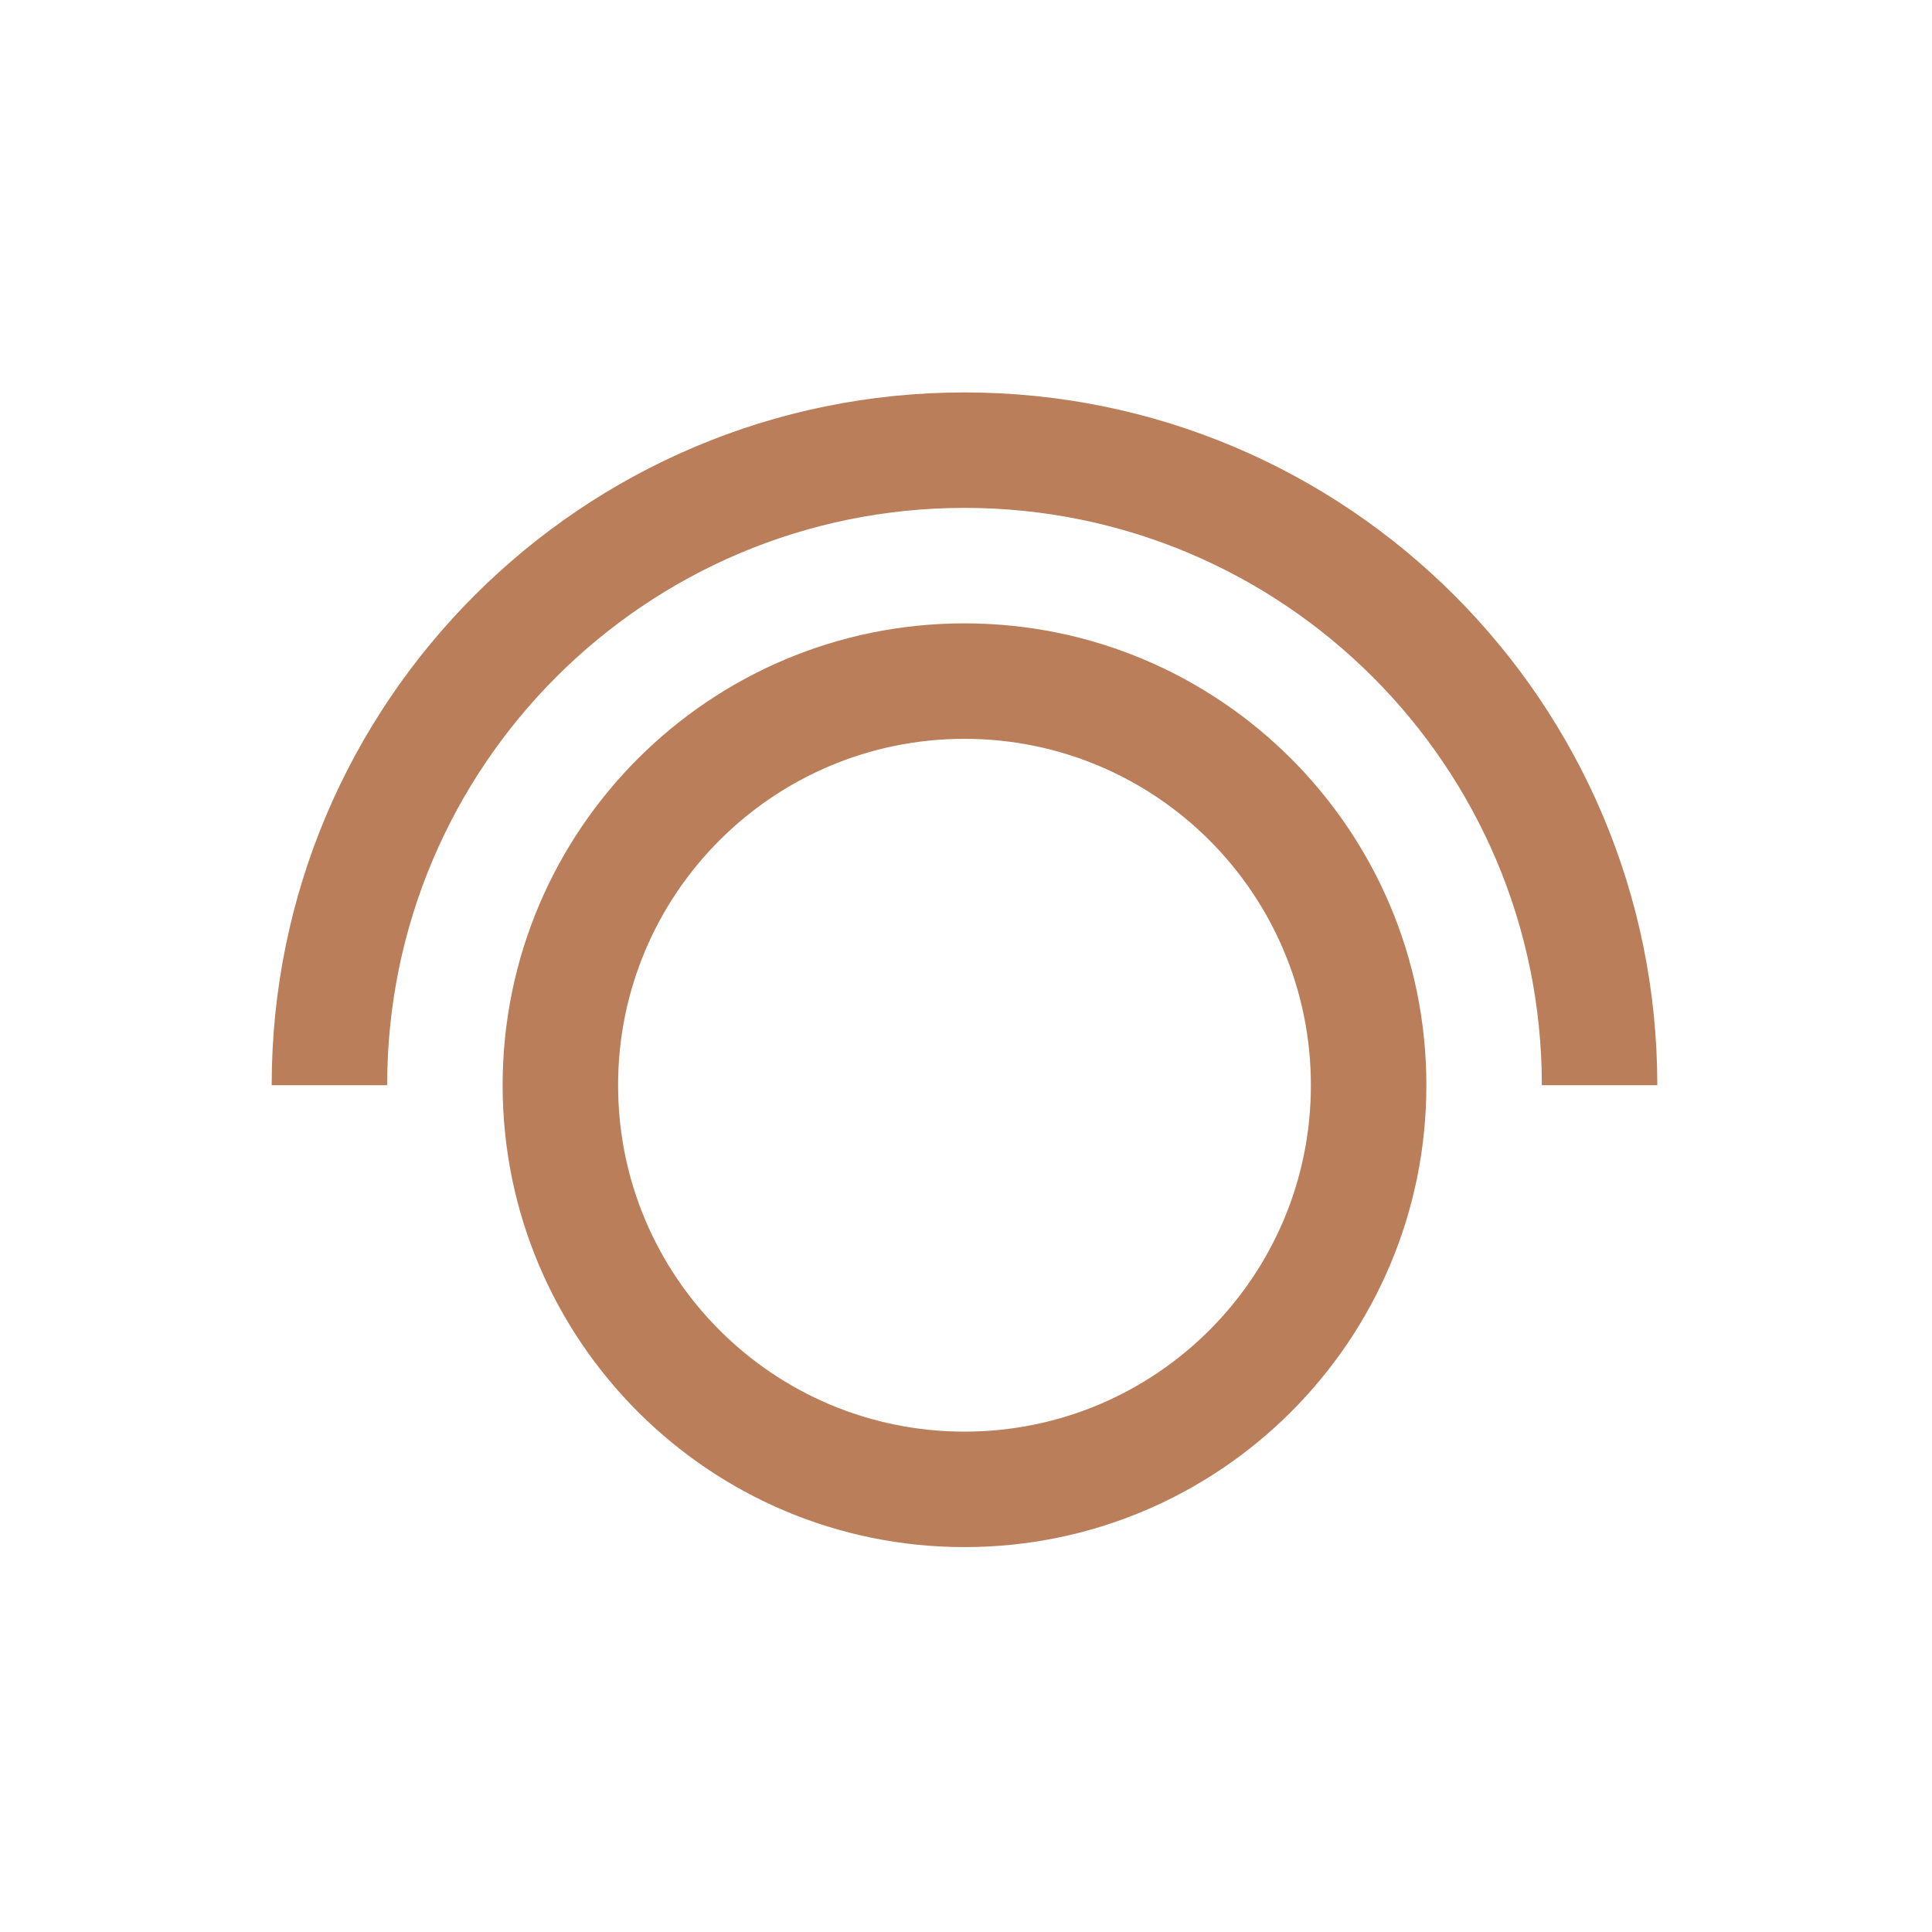
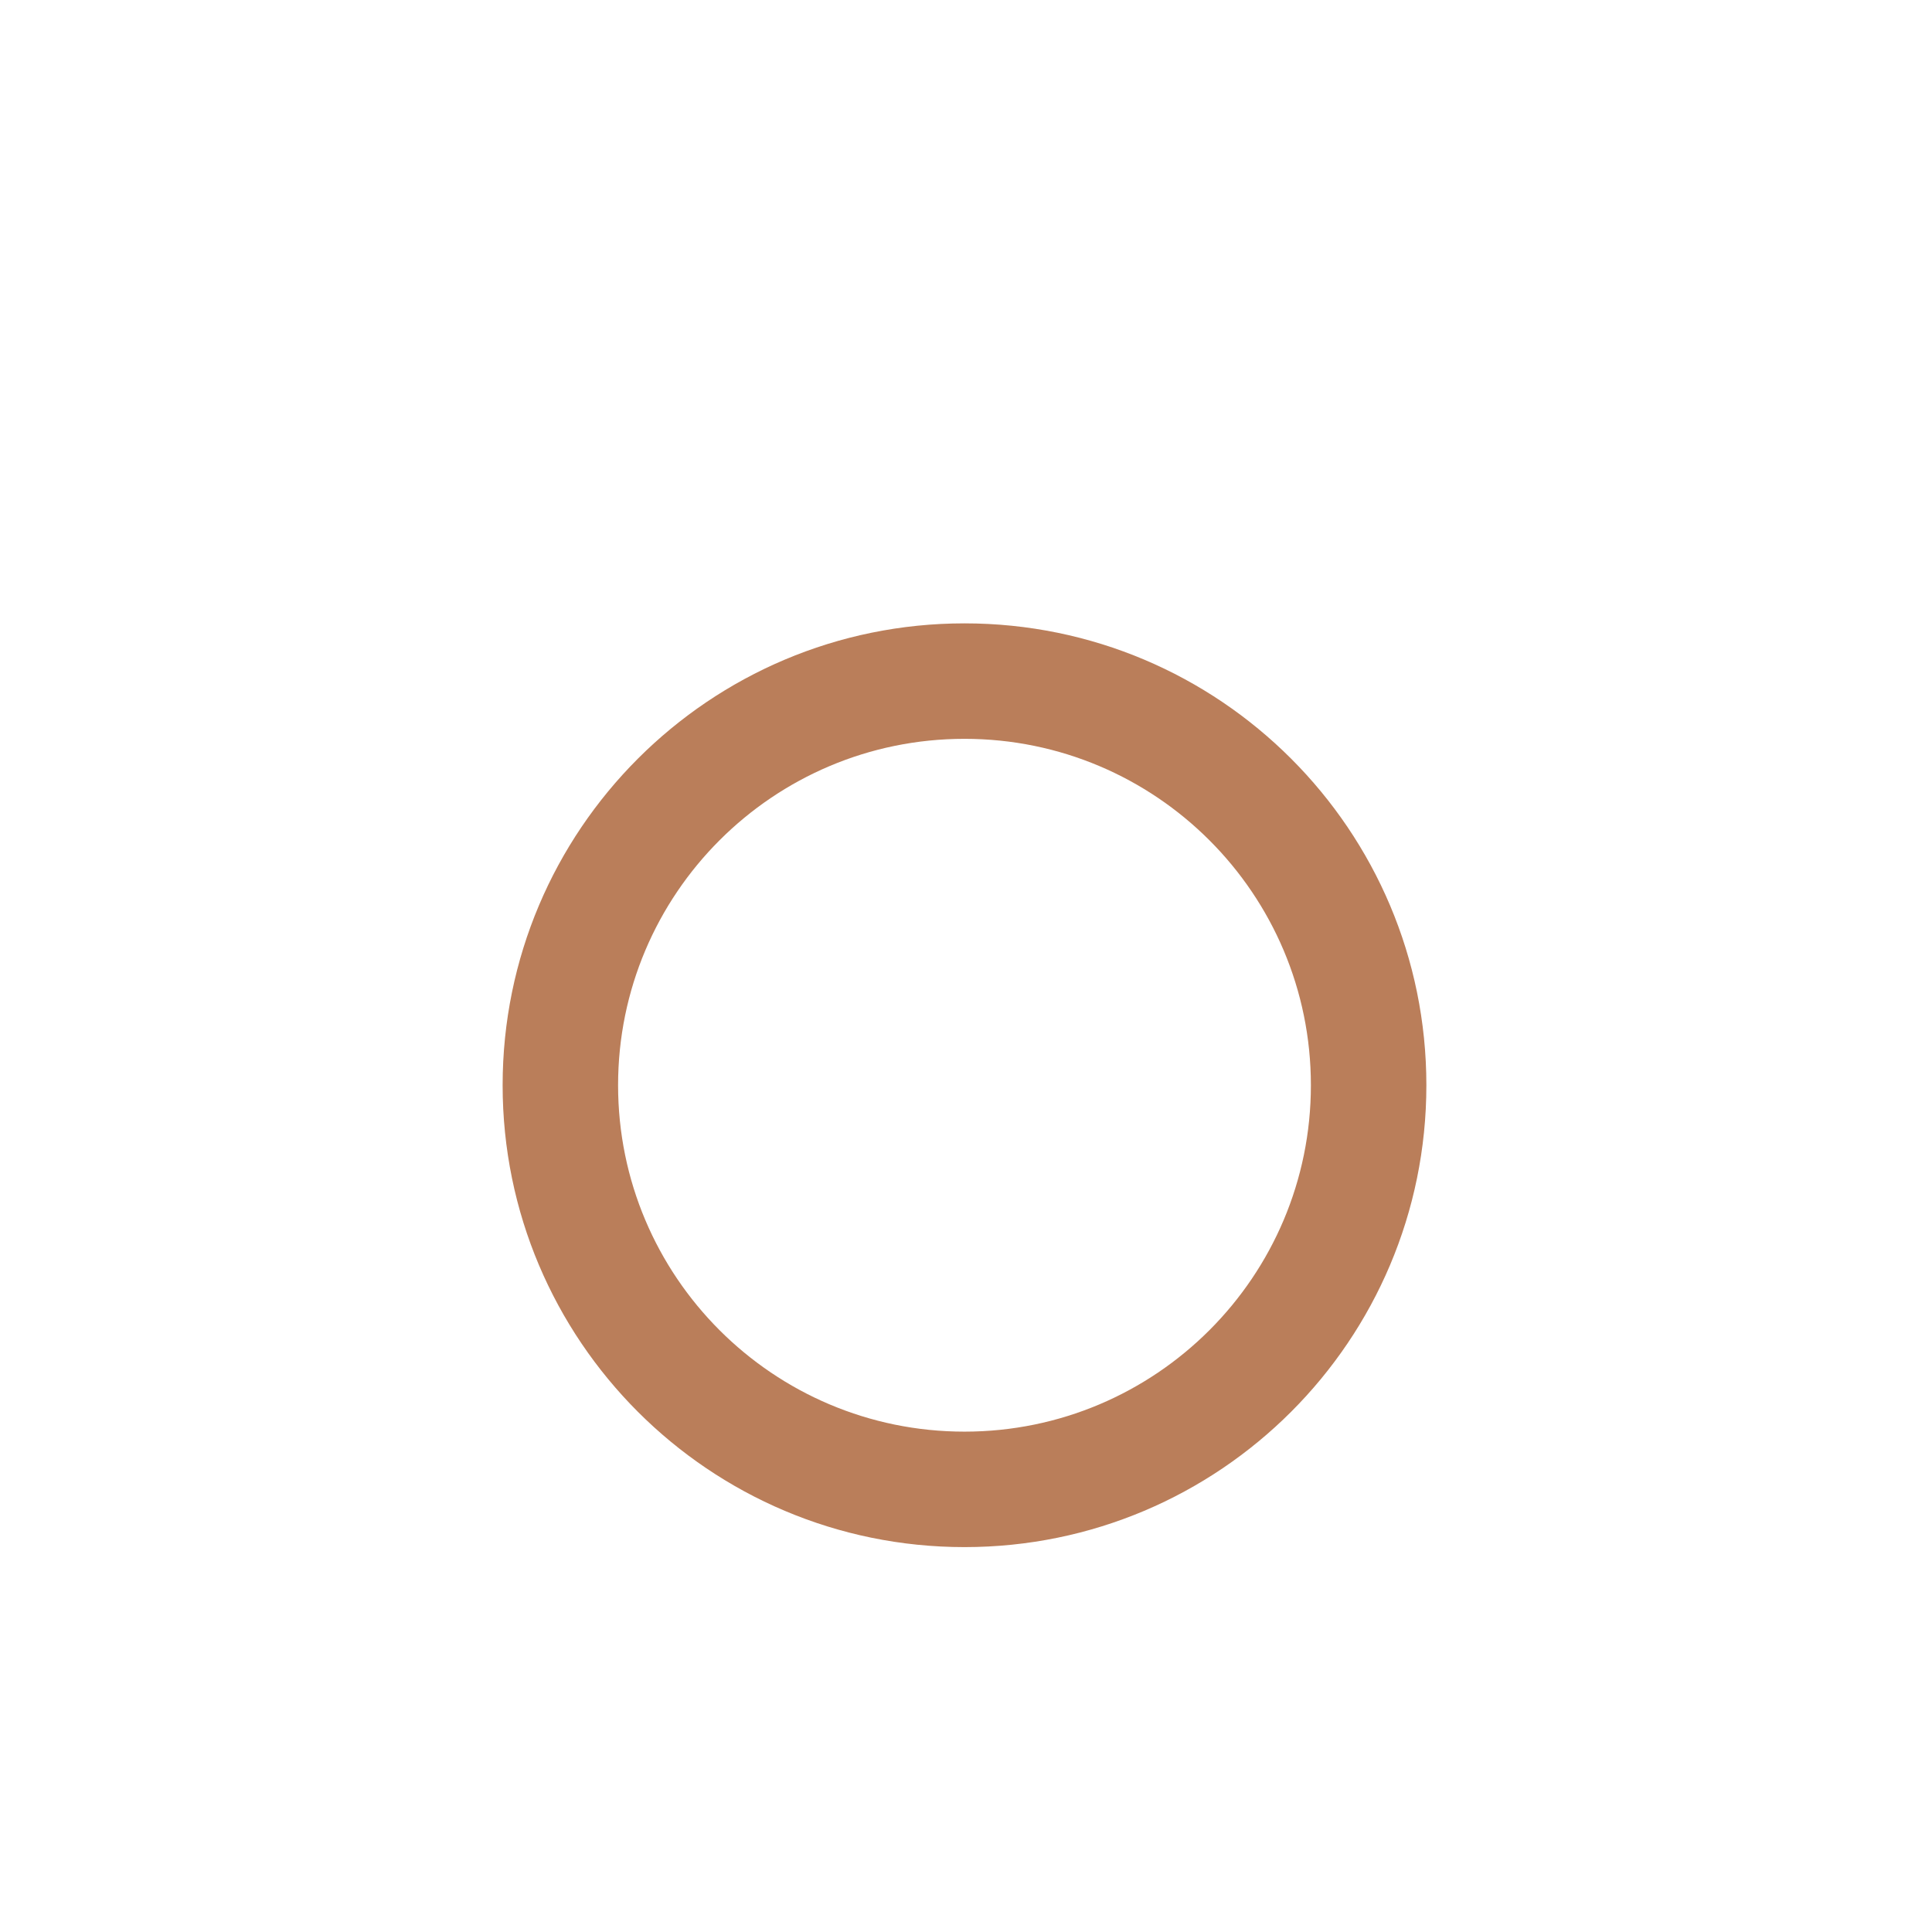
<svg xmlns="http://www.w3.org/2000/svg" width="4345" height="4345" viewBox="0 0 4345 4345" fill="none">
  <path fill-rule="evenodd" clip-rule="evenodd" d="M2169.12 3479.39C2742.8 3479.39 3207.86 3014.33 3207.86 2440.65C3207.86 1866.98 2742.8 1401.92 2169.12 1401.92C1595.45 1401.92 1130.39 1866.98 1130.39 2440.65C1130.39 3014.33 1595.45 3479.39 2169.12 3479.39ZM2169.1 3219.7C2599.36 3219.7 2948.15 2870.91 2948.15 2440.65C2948.15 2010.39 2599.36 1661.6 2169.1 1661.6C1738.84 1661.6 1390.05 2010.39 1390.05 2440.65C1390.05 2870.91 1738.84 3219.7 2169.1 3219.7Z" fill="#BA7E5A" />
-   <path fill-rule="evenodd" clip-rule="evenodd" d="M611.016 2440.61C611.042 1580.12 1308.62 882.562 2169.12 882.562C3029.62 882.562 3727.19 1580.12 3727.22 2440.61H3467.54C3467.53 1723.52 2886.21 1142.21 2169.12 1142.21C1452.03 1142.21 870.707 1723.52 870.702 2440.61H611.016Z" fill="#BA7E5A" />
</svg>